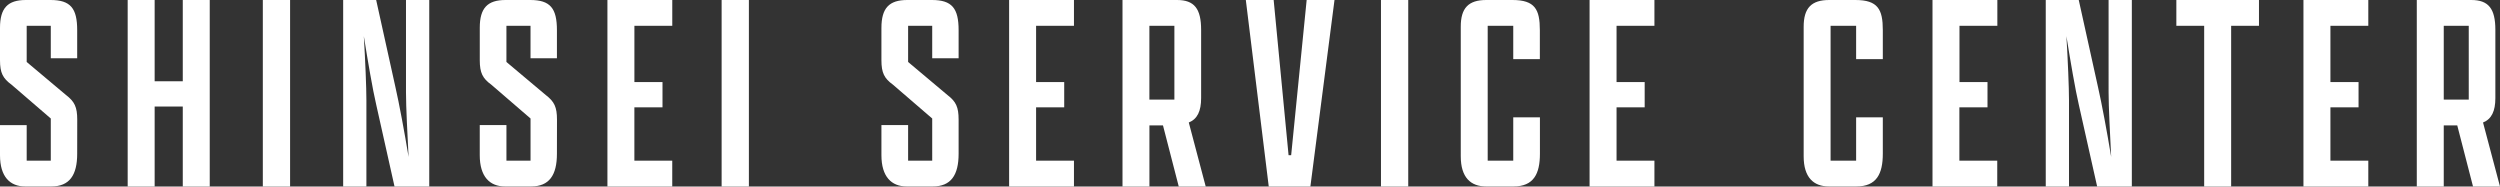
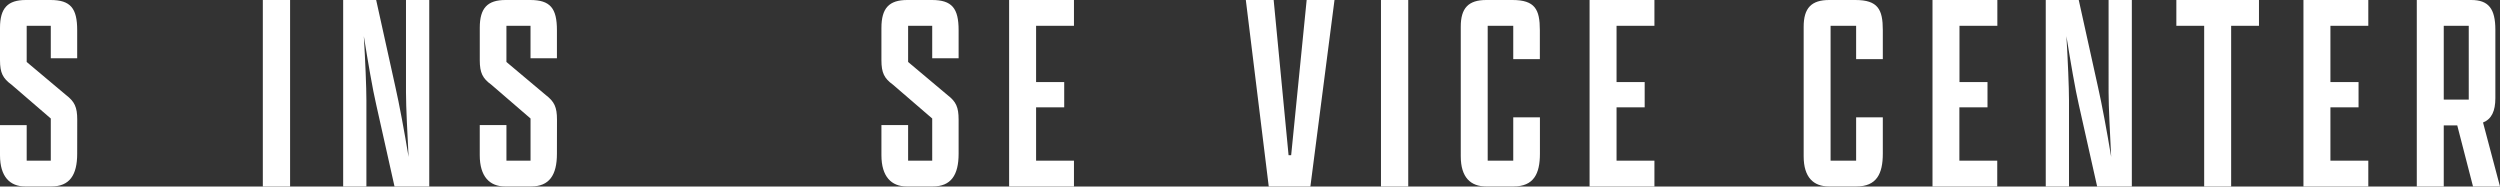
<svg xmlns="http://www.w3.org/2000/svg" id="レイヤー_1" data-name="レイヤー 1" viewBox="0 0 2000 149.21">
  <rect x="0" y="0" width="2000" height="149.21" fill="#333333" stroke="none" />
  <defs>
    <style>.cls-1{fill:none;}.cls-2{clip-path:url(#clip-path);}.cls-3{fill:#fff;}</style>
    <clipPath id="clip-path">
      <rect class="cls-1" width="2000" height="149.21" />
    </clipPath>
  </defs>
  <g id="グループ_126" data-name="グループ 126">
    <g class="cls-2">
      <g id="グループ_125" data-name="グループ 125">
        <path id="パス_905" data-name="パス 905" class="cls-3" d="M61.75,123c0,17.21-6.2,26.16-20.66,26.16H20.2C8,149.2,0,141.4,0,124.18v-24.1H21.35v28.47H40.63V94.8L9.18,67.71C2.3,62.67,0,58.3,0,48.21V22.27C0,6.43,6.2,0,20.66,0H40.4C56.47,0,61.75,6.66,61.75,24.1V46.6H40.63V20.66H21.35V49.58L52.79,76c6.89,5.28,9,9.64,9,19.74Z" />
-         <path id="パス_906" data-name="パス 906" class="cls-3" d="M102.14,0h21.58V65h22.5V0h21.57V149.2H146.22v-64h-22.5v64H102.14Z" />
        <rect id="長方形_305" data-name="長方形 305" class="cls-3" x="210.26" width="21.81" height="149.21" />
        <path id="パス_907" data-name="パス 907" class="cls-3" d="M315.62,149.2,300.93,83.55c-2.76-11.7-6.66-34.66-9.87-54.63,1.15,19.51,2.06,40.86,2.06,51.42V149.2H274.53V0h26.4l15.38,69.55c3,13.09,7.34,36.5,10.55,56-.92-18.6-2.07-39.71-2.07-51.65V0H343.4V149.2Z" />
        <path id="パス_908" data-name="パス 908" class="cls-3" d="M445.54,123c0,17.21-6.2,26.16-20.66,26.16H404c-12.16,0-20.2-7.8-20.2-25v-24.1h21.35v28.47h19.28V94.8L393,67.71c-6.88-5-9.18-9.41-9.18-19.51V22.27C383.79,6.43,390,0,404.45,0h19.74c16.07,0,21.35,6.66,21.35,24.1V46.6H424.42V20.66H405.14V49.58L436.59,76c6.89,5.28,9,9.64,9,19.74Z" />
-         <path id="パス_909" data-name="パス 909" class="cls-3" d="M485.94,0h51.88V20.66h-30.3v45H530v20.2h-22.5v42.7h30.3v20.66H485.94Z" />
-         <rect id="長方形_306" data-name="長方形 306" class="cls-3" x="577.3" width="21.81" height="149.21" />
        <path id="パス_910" data-name="パス 910" class="cls-3" d="M766.89,123c0,17.21-6.2,26.16-20.66,26.16H725.34c-12.16,0-20.2-7.8-20.2-25v-24.1h21.35v28.47h19.28V94.8L714.32,67.71c-6.88-5-9.18-9.41-9.18-19.51V22.27C705.14,6.43,711.34,0,725.8,0h19.74c16.07,0,21.35,6.66,21.35,24.1V46.6H745.77V20.66H726.49V49.58L757.94,76c6.88,5.28,8.95,9.64,8.95,19.74Z" />
        <path id="パス_911" data-name="パス 911" class="cls-3" d="M807.29,0h51.88V20.66h-30.3v45h22.5v20.2h-22.5v42.7h30.3v20.66H807.29Z" />
-         <path id="パス_912" data-name="パス 912" class="cls-3" d="M898,149.2V0h43.61c13.78,0,19.29,6.89,19.29,23.87V78.5c0,10.33-3,16.75-9.87,19.51l13.54,51.19H943l-12.62-48.89H919.54V149.2ZM939.51,20.66h-20v59h20Z" />
        <path id="パス_913" data-name="パス 913" class="cls-3" d="M1030.86,124.18h2.07L1045.33,0h22.27l-19.29,149.21H1015L996.66,0h22.27Z" />
        <rect id="長方形_307" data-name="長方形 307" class="cls-3" x="1104.78" width="21.81" height="149.21" />
        <path id="パス_914" data-name="パス 914" class="cls-3" d="M1231.94,93.88V123c0,16.06-5,26.16-21.12,26.16h-22c-12.17,0-20.21-7.11-20.21-24.1V21.35C1168.59,6.43,1174.78,0,1189,0h20.88c18.14,0,22,7.57,22,24.1V47.28H1210.6V20.66h-20.44V128.55h20.44V93.88Z" />
        <path id="パス_915" data-name="パス 915" class="cls-3" d="M1271.66,0h51.88V20.66h-30.3v45h22.5v20.2h-22.5v42.7h30.3v20.66h-51.88Z" />
        <path id="パス_916" data-name="パス 916" class="cls-3" d="M1506.25,93.88V123c0,16.06-5,26.16-21.12,26.16h-22c-12.16,0-20.2-7.11-20.2-24.1V21.35c0-14.92,6.2-21.35,20.43-21.35h20.89c18.13,0,22,7.57,22,24.1V47.28H1484.9V20.66h-20.43V128.55h20.43V93.88Z" />
        <path id="パス_917" data-name="パス 917" class="cls-3" d="M1546,0h51.88V20.66h-30.3v45H1590v20.2h-22.5v42.7h30.3v20.66H1546Z" />
        <path id="パス_918" data-name="パス 918" class="cls-3" d="M1677.72,149.2,1663,83.55c-2.75-11.7-6.65-34.66-9.87-54.63,1.15,19.51,2.07,40.86,2.07,51.42V149.2h-18.6V0H1663l15.38,69.55c3,13.09,7.35,36.5,10.56,56-.92-18.6-2.07-39.71-2.07-51.65V0h18.6V149.2Z" />
        <path id="パス_919" data-name="パス 919" class="cls-3" d="M1763.34,20.66h-22.26V0h66.1V20.66h-22.26V149.2h-21.58Z" />
        <path id="パス_920" data-name="パス 920" class="cls-3" d="M1842.76,0h51.88V20.66h-30.3v45h22.5v20.2h-22.5v42.7h30.3v20.66h-51.88Z" />
        <path id="パス_921" data-name="パス 921" class="cls-3" d="M1933.43,149.2V0H1977c13.78,0,19.29,6.89,19.29,23.87V78.5c0,10.33-3,16.75-9.87,19.51L2000,149.2h-21.58l-12.62-48.89H1955V149.2ZM1975,20.66h-20v59h20Z" />
      </g>
    </g>
  </g>
</svg>